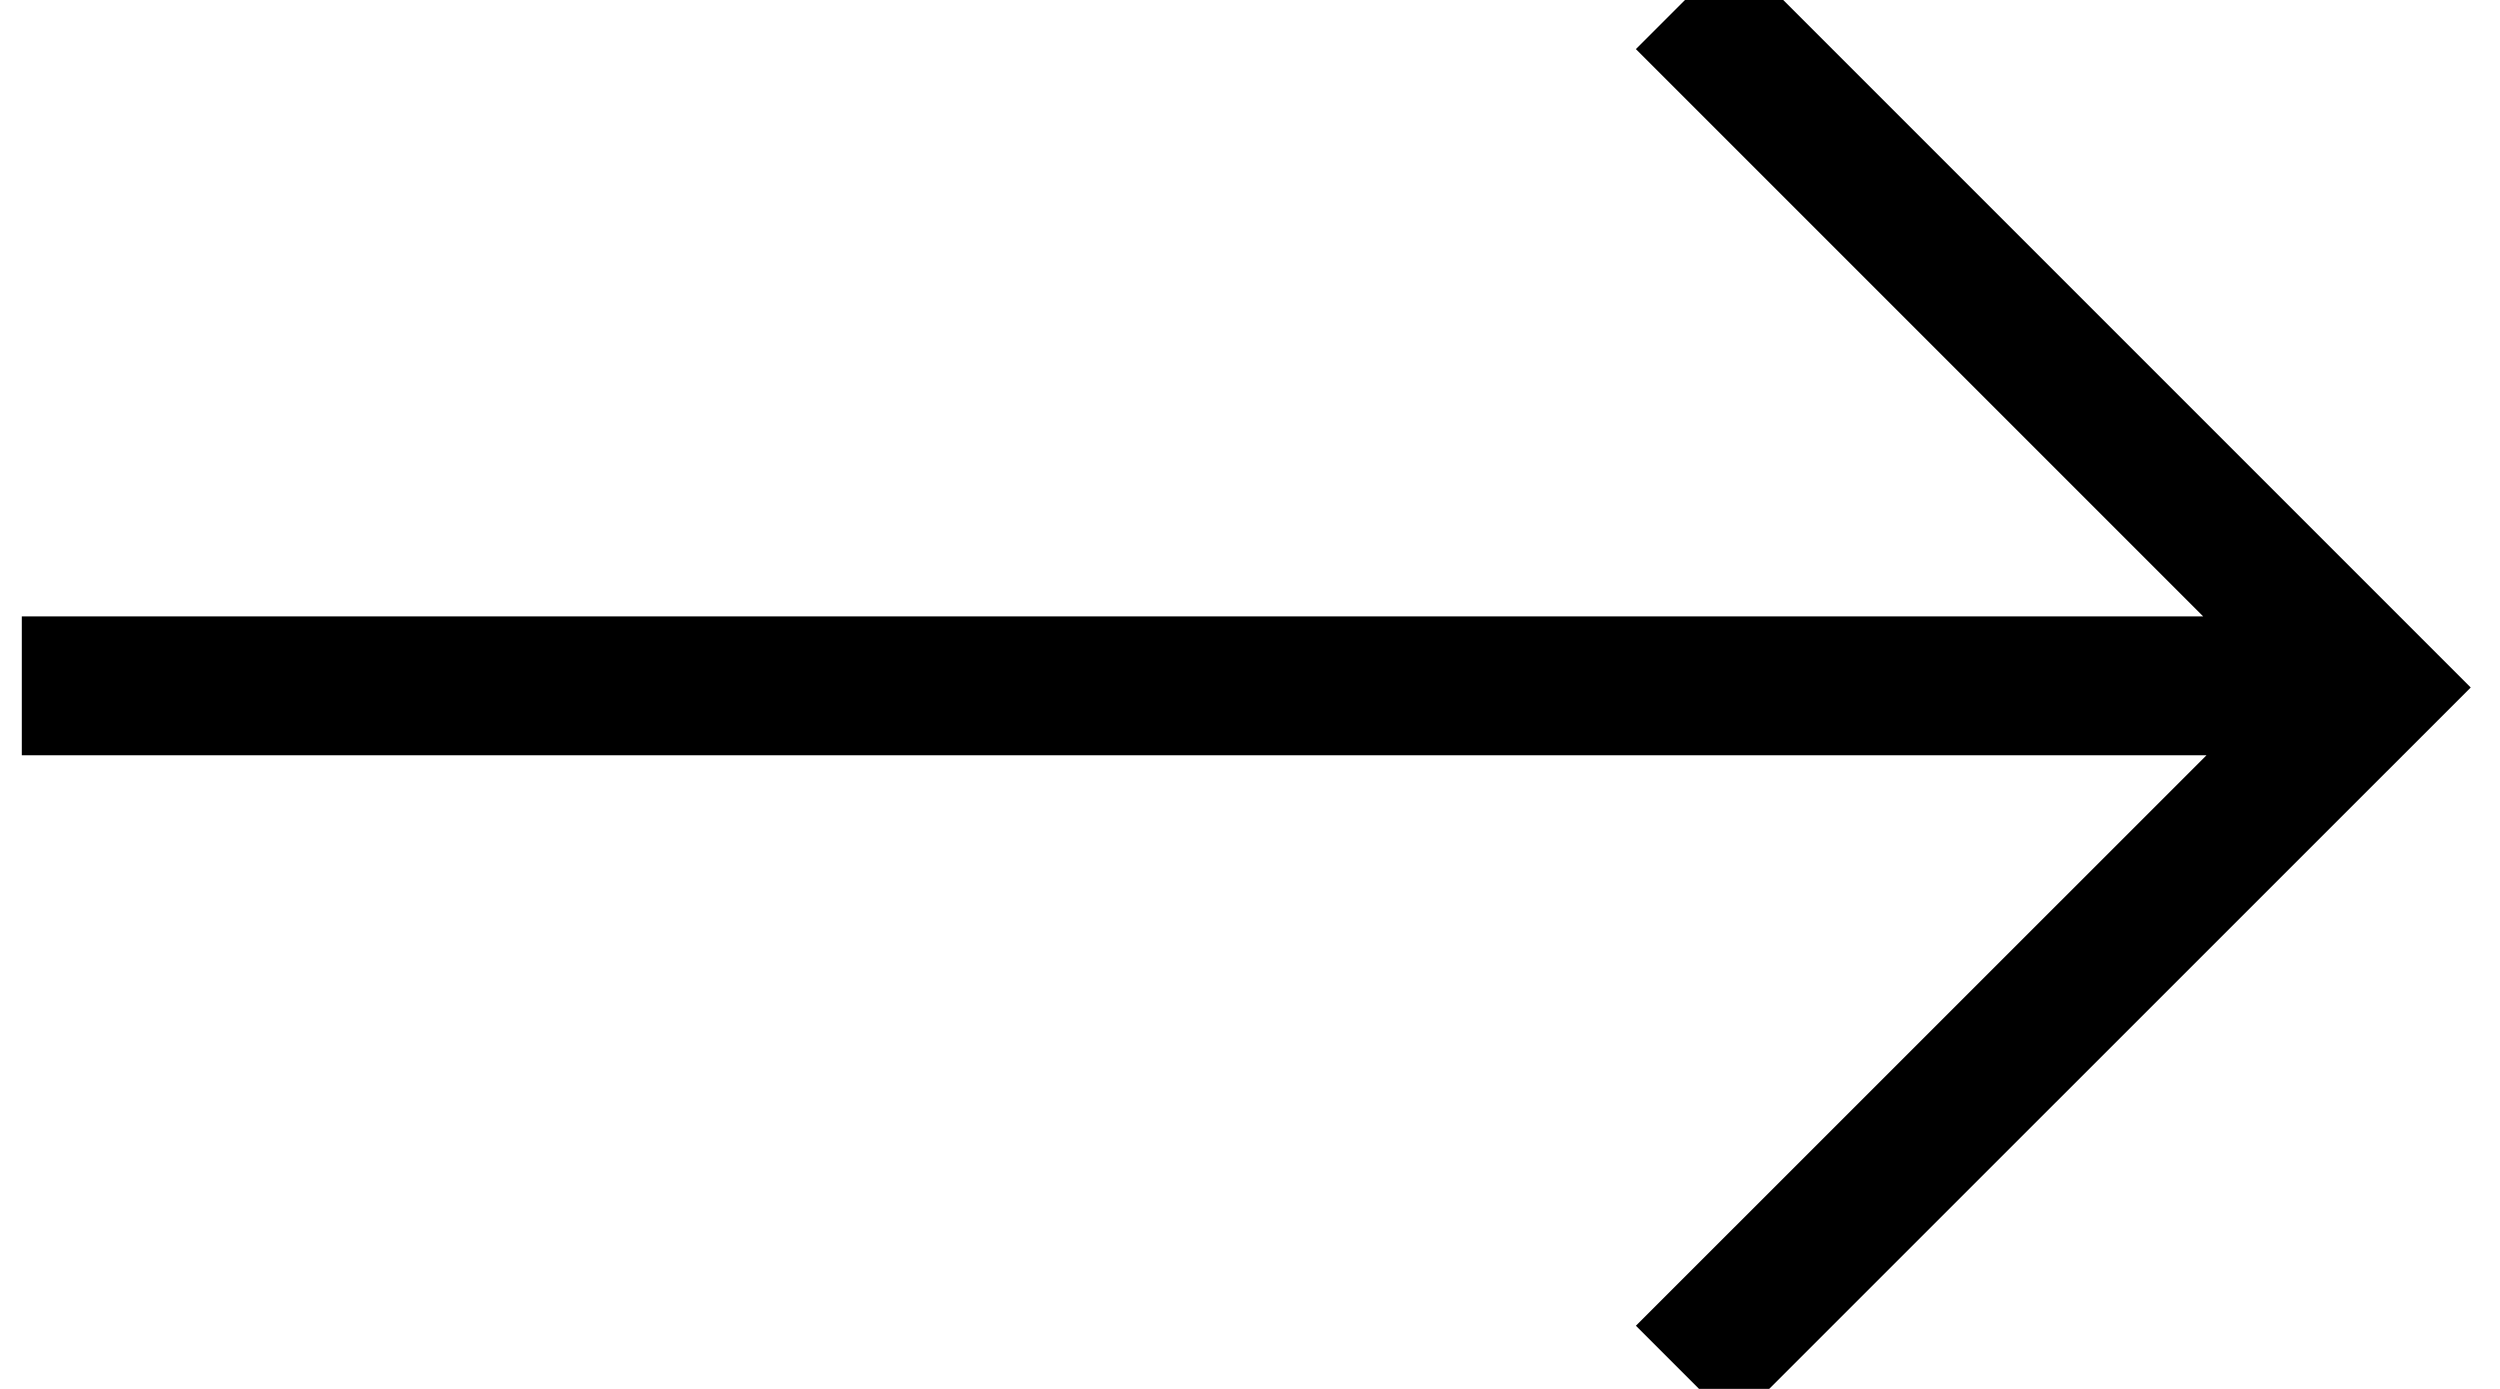
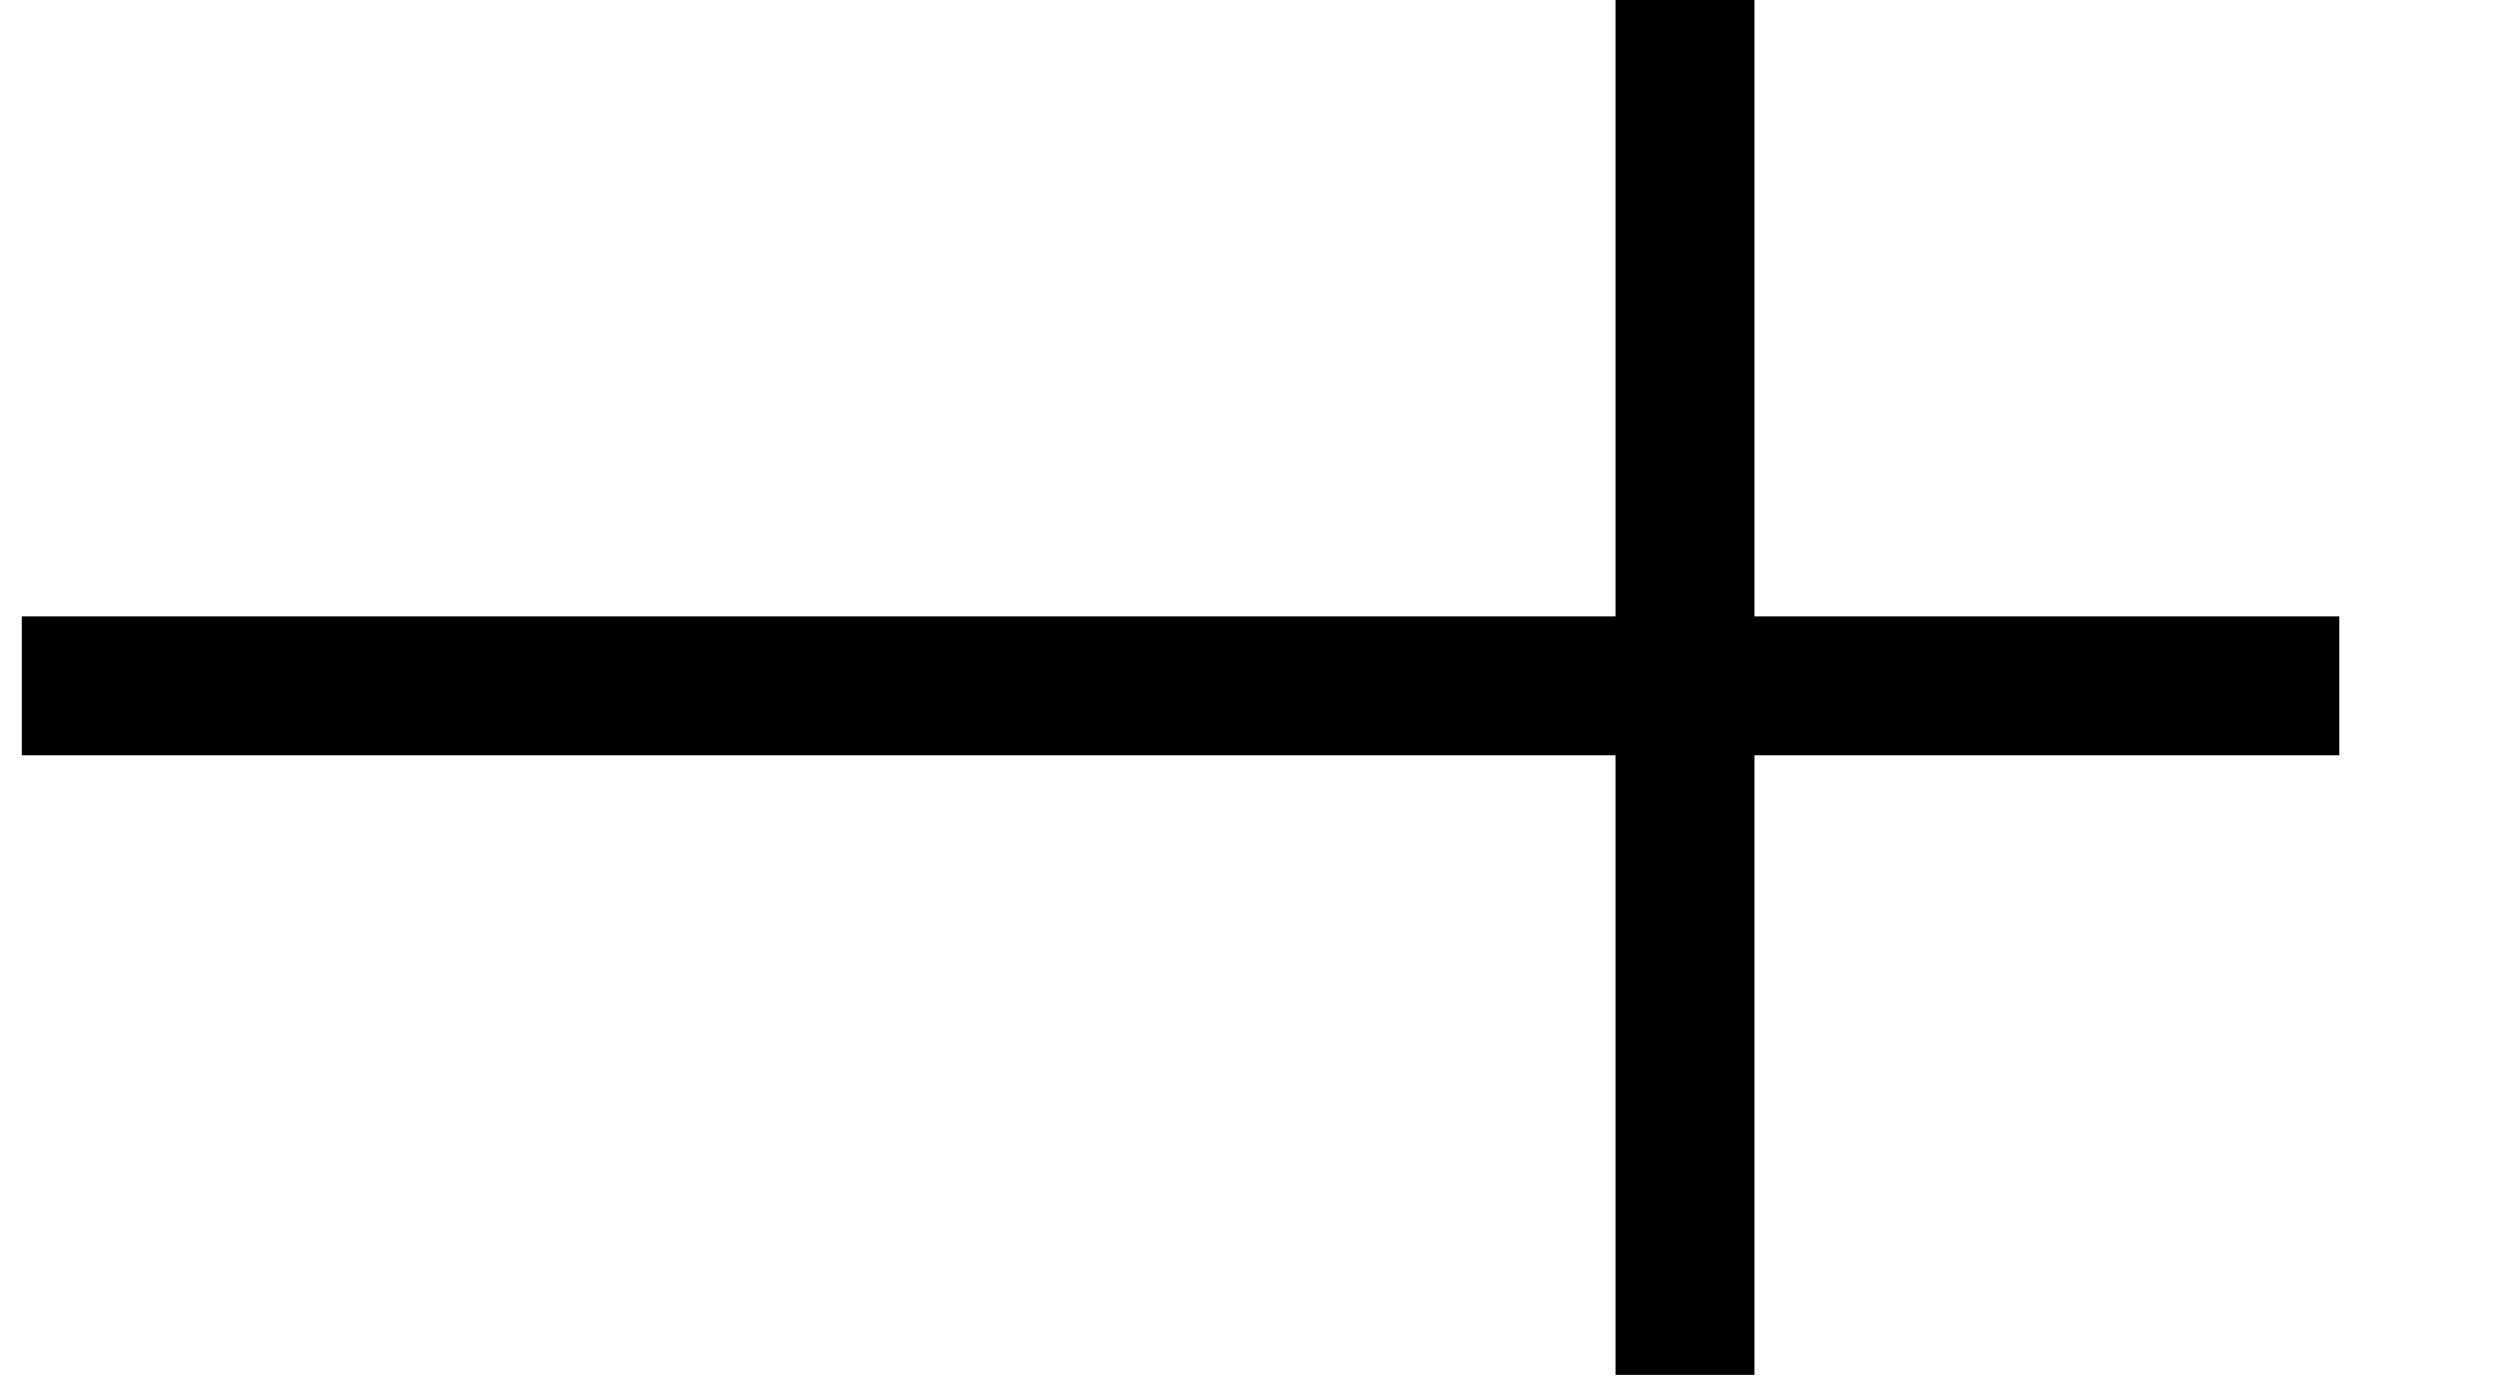
<svg xmlns="http://www.w3.org/2000/svg" width="18px" height="10px" viewBox="0 0 18 10" version="1.1">
  <title>Icon/Large/Arrow/Black</title>
  <g id="Elte" stroke="none" stroke-width="1" fill="none" fill-rule="evenodd">
    <g id="Elte_Desktop_Home" transform="translate(-1372, -2341)" stroke="#000000">
      <g id="Icon/Large/Arrow/Black" transform="translate(1372, 2341)">
-         <path d="M12.132,3.08197912e-13 L17.082,4.95 L12.132,9.899 M16.843,4.938 L0.157,4.938" />
+         <path d="M12.132,3.08197912e-13 L12.132,9.899 M16.843,4.938 L0.157,4.938" />
      </g>
    </g>
  </g>
</svg>